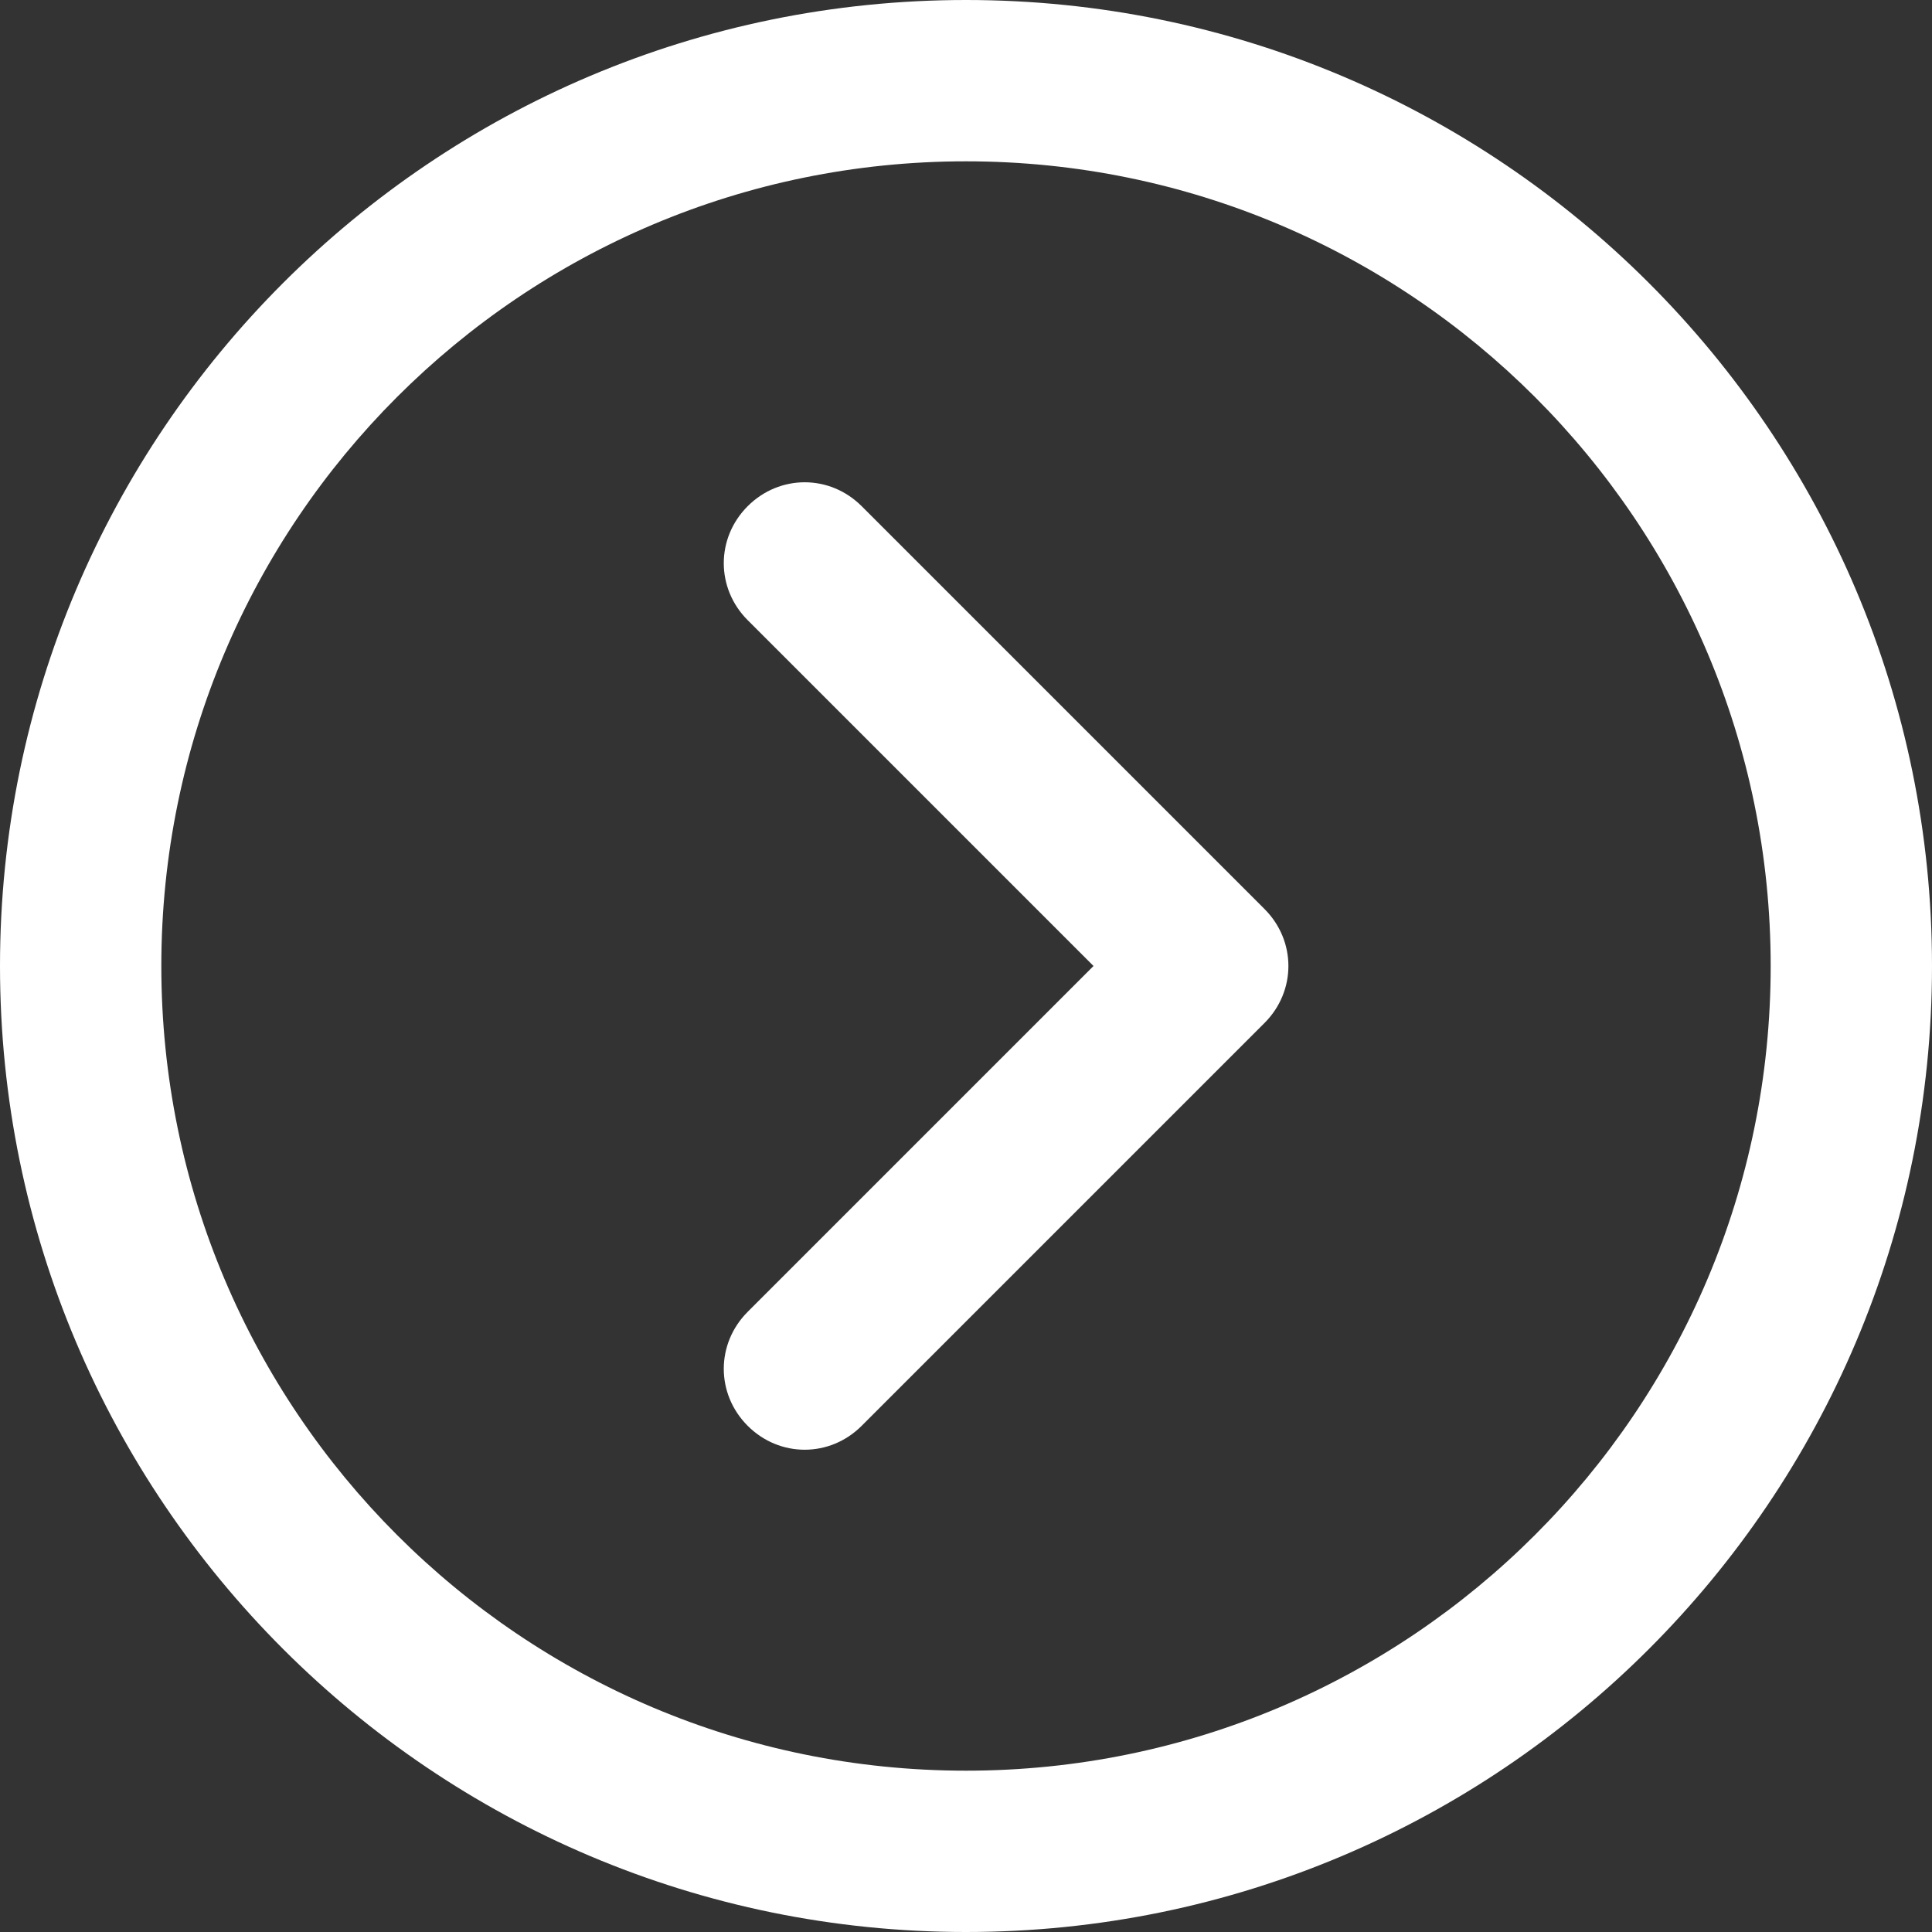
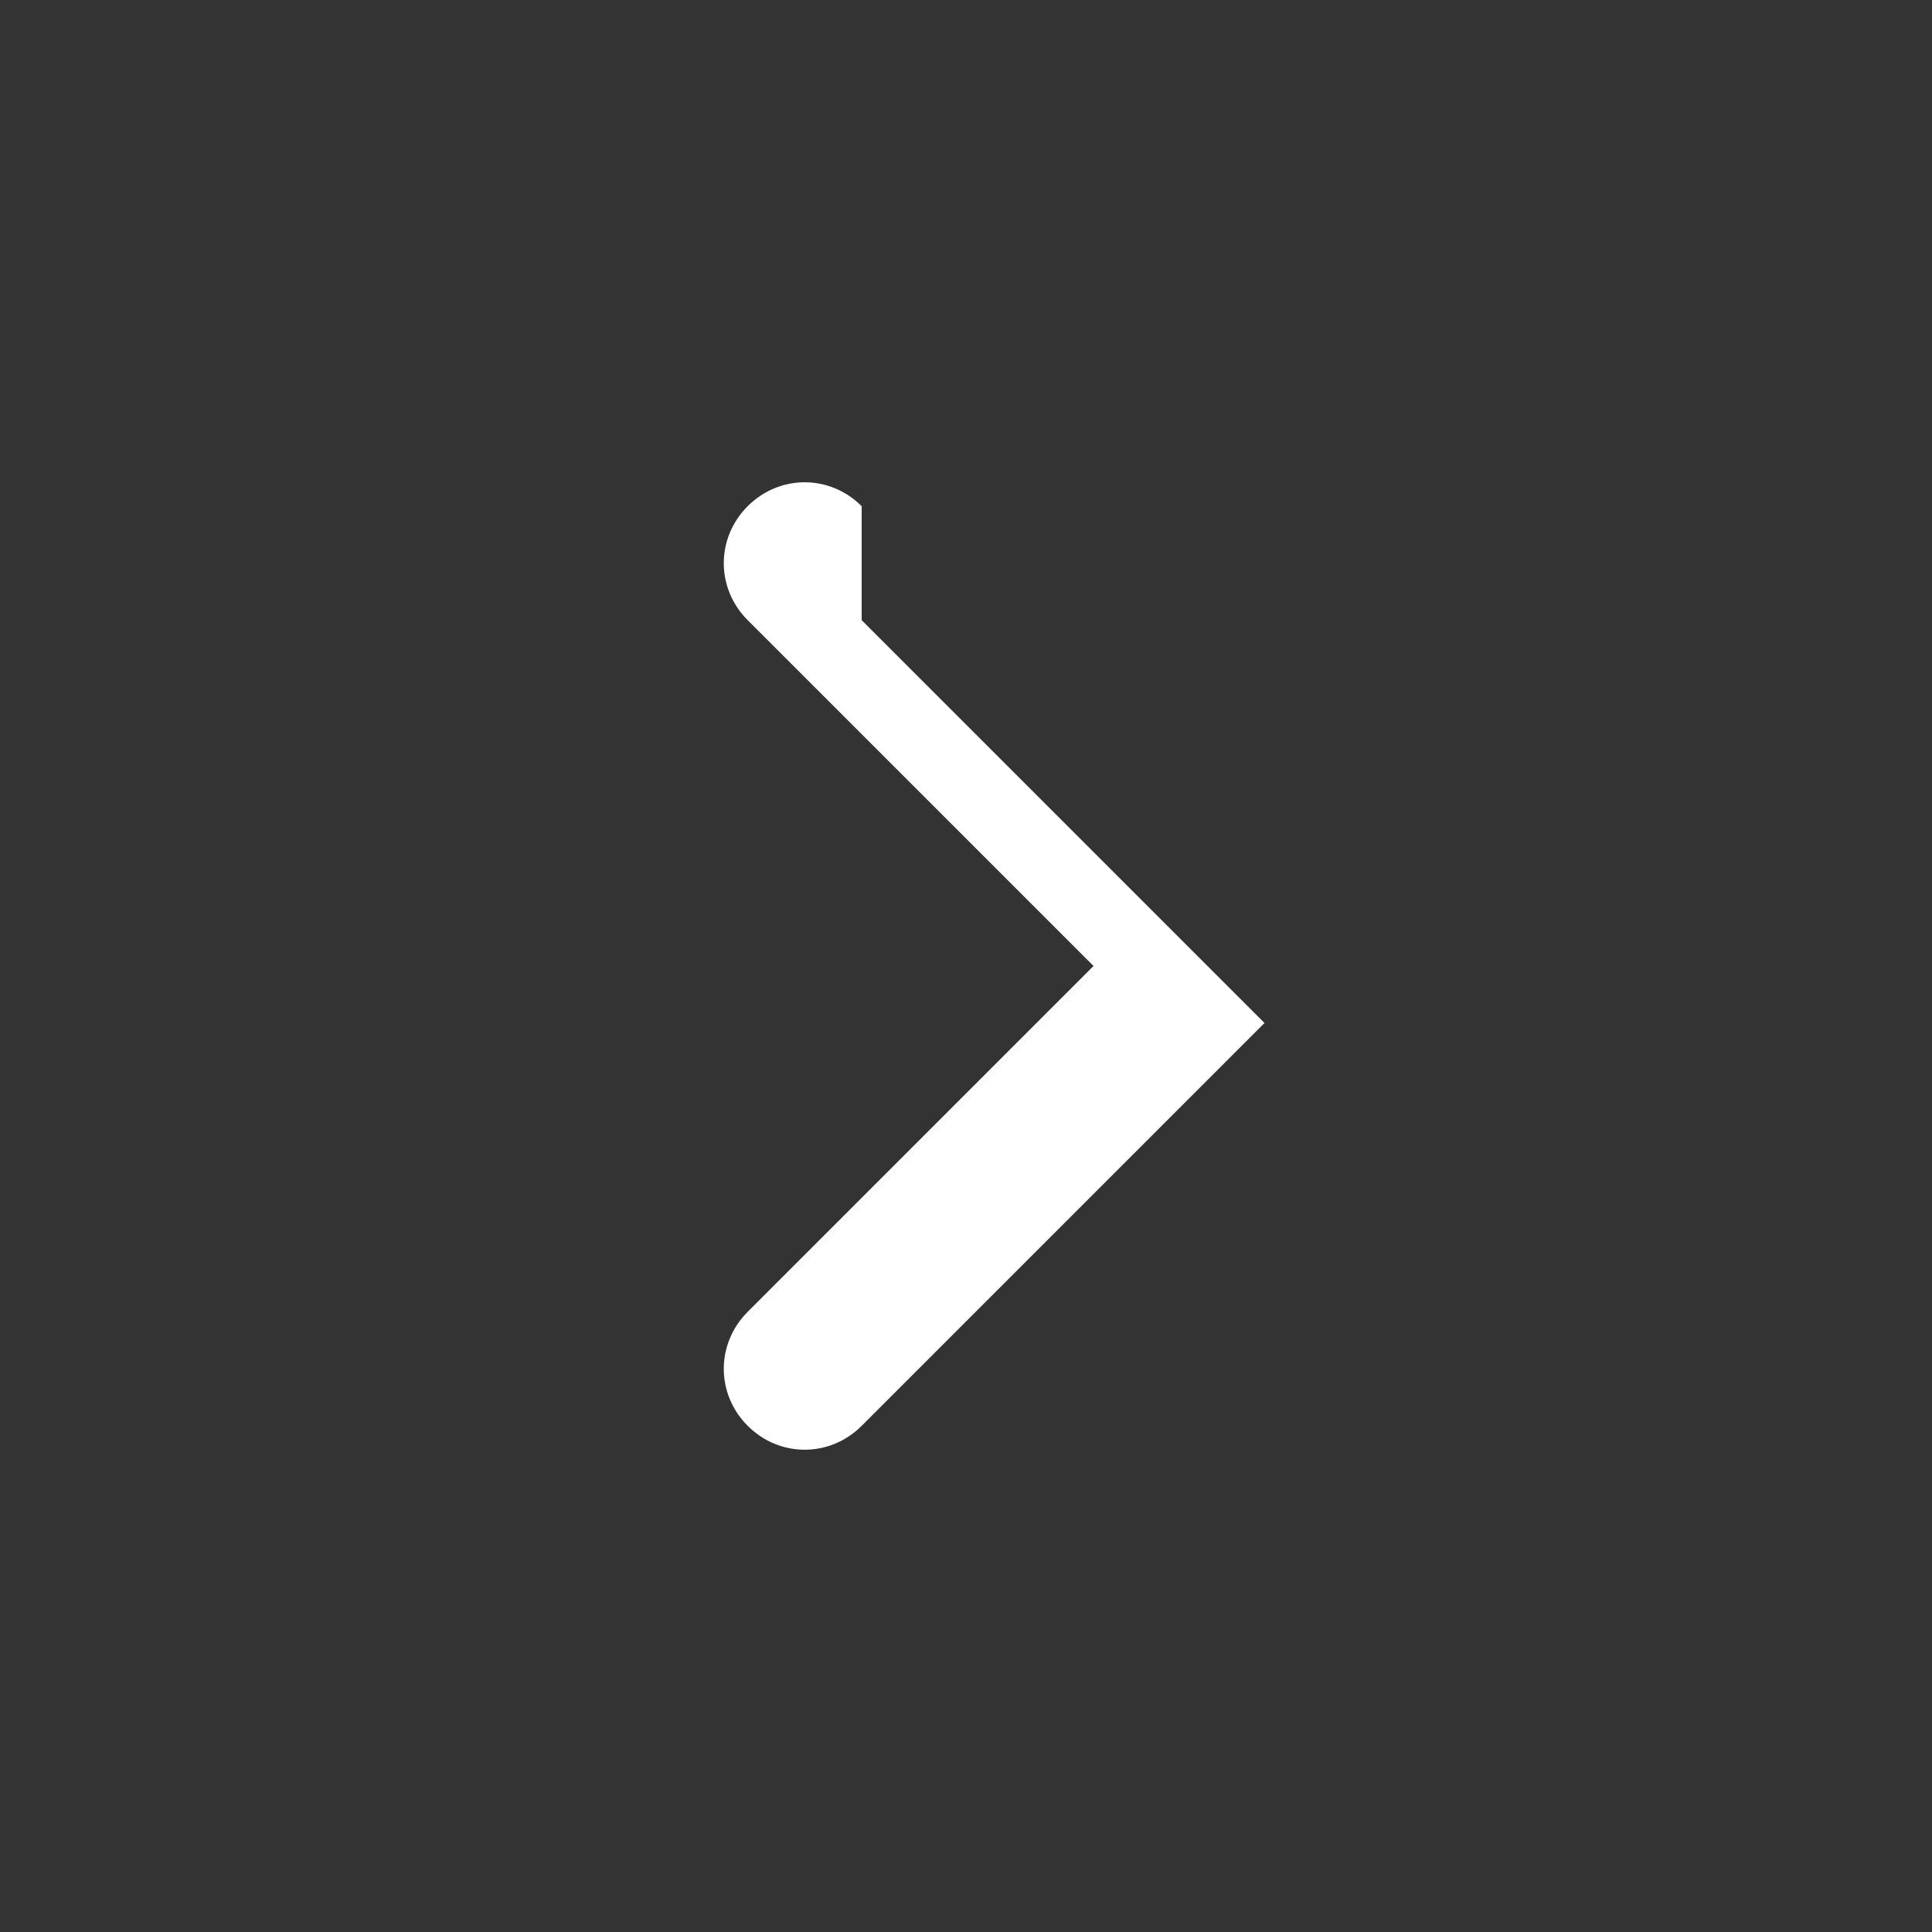
<svg xmlns="http://www.w3.org/2000/svg" id="_レイヤー_2" data-name="レイヤー 2" viewBox="0 0 20 20">
  <rect x="0" y="0" width="20" height="20" fill="#333333" stroke="none" />
  <defs>
    <style>
      .cls-1 {
        fill: #fff;
      }
    </style>
  </defs>
  <g id="_レイヤー_1-2" data-name="レイヤー 1">
-     <path class="cls-1" d="M10,0C4.48,0,0,4.48,0,10s4.48,10,10,10,10-4.48,10-10S15.52,0,10,0ZM10,18.33c-4.6,0-8.33-3.73-8.33-8.33S5.4,1.67,10,1.67s8.33,3.73,8.33,8.33-3.73,8.33-8.33,8.33Z" />
-     <path class="cls-1" d="M8.92,5.24c-.33-.33-.85-.33-1.18,0s-.33.85,0,1.18l3.58,3.58-3.58,3.58c-.33.33-.33.85,0,1.18.33.33.85.33,1.18,0l4.17-4.17c.33-.33.33-.85,0-1.18l-4.17-4.17Z" />
+     <path class="cls-1" d="M8.92,5.24c-.33-.33-.85-.33-1.18,0s-.33.85,0,1.18l3.58,3.58-3.58,3.58c-.33.33-.33.85,0,1.18.33.33.85.33,1.18,0l4.17-4.17l-4.17-4.17Z" />
  </g>
</svg>